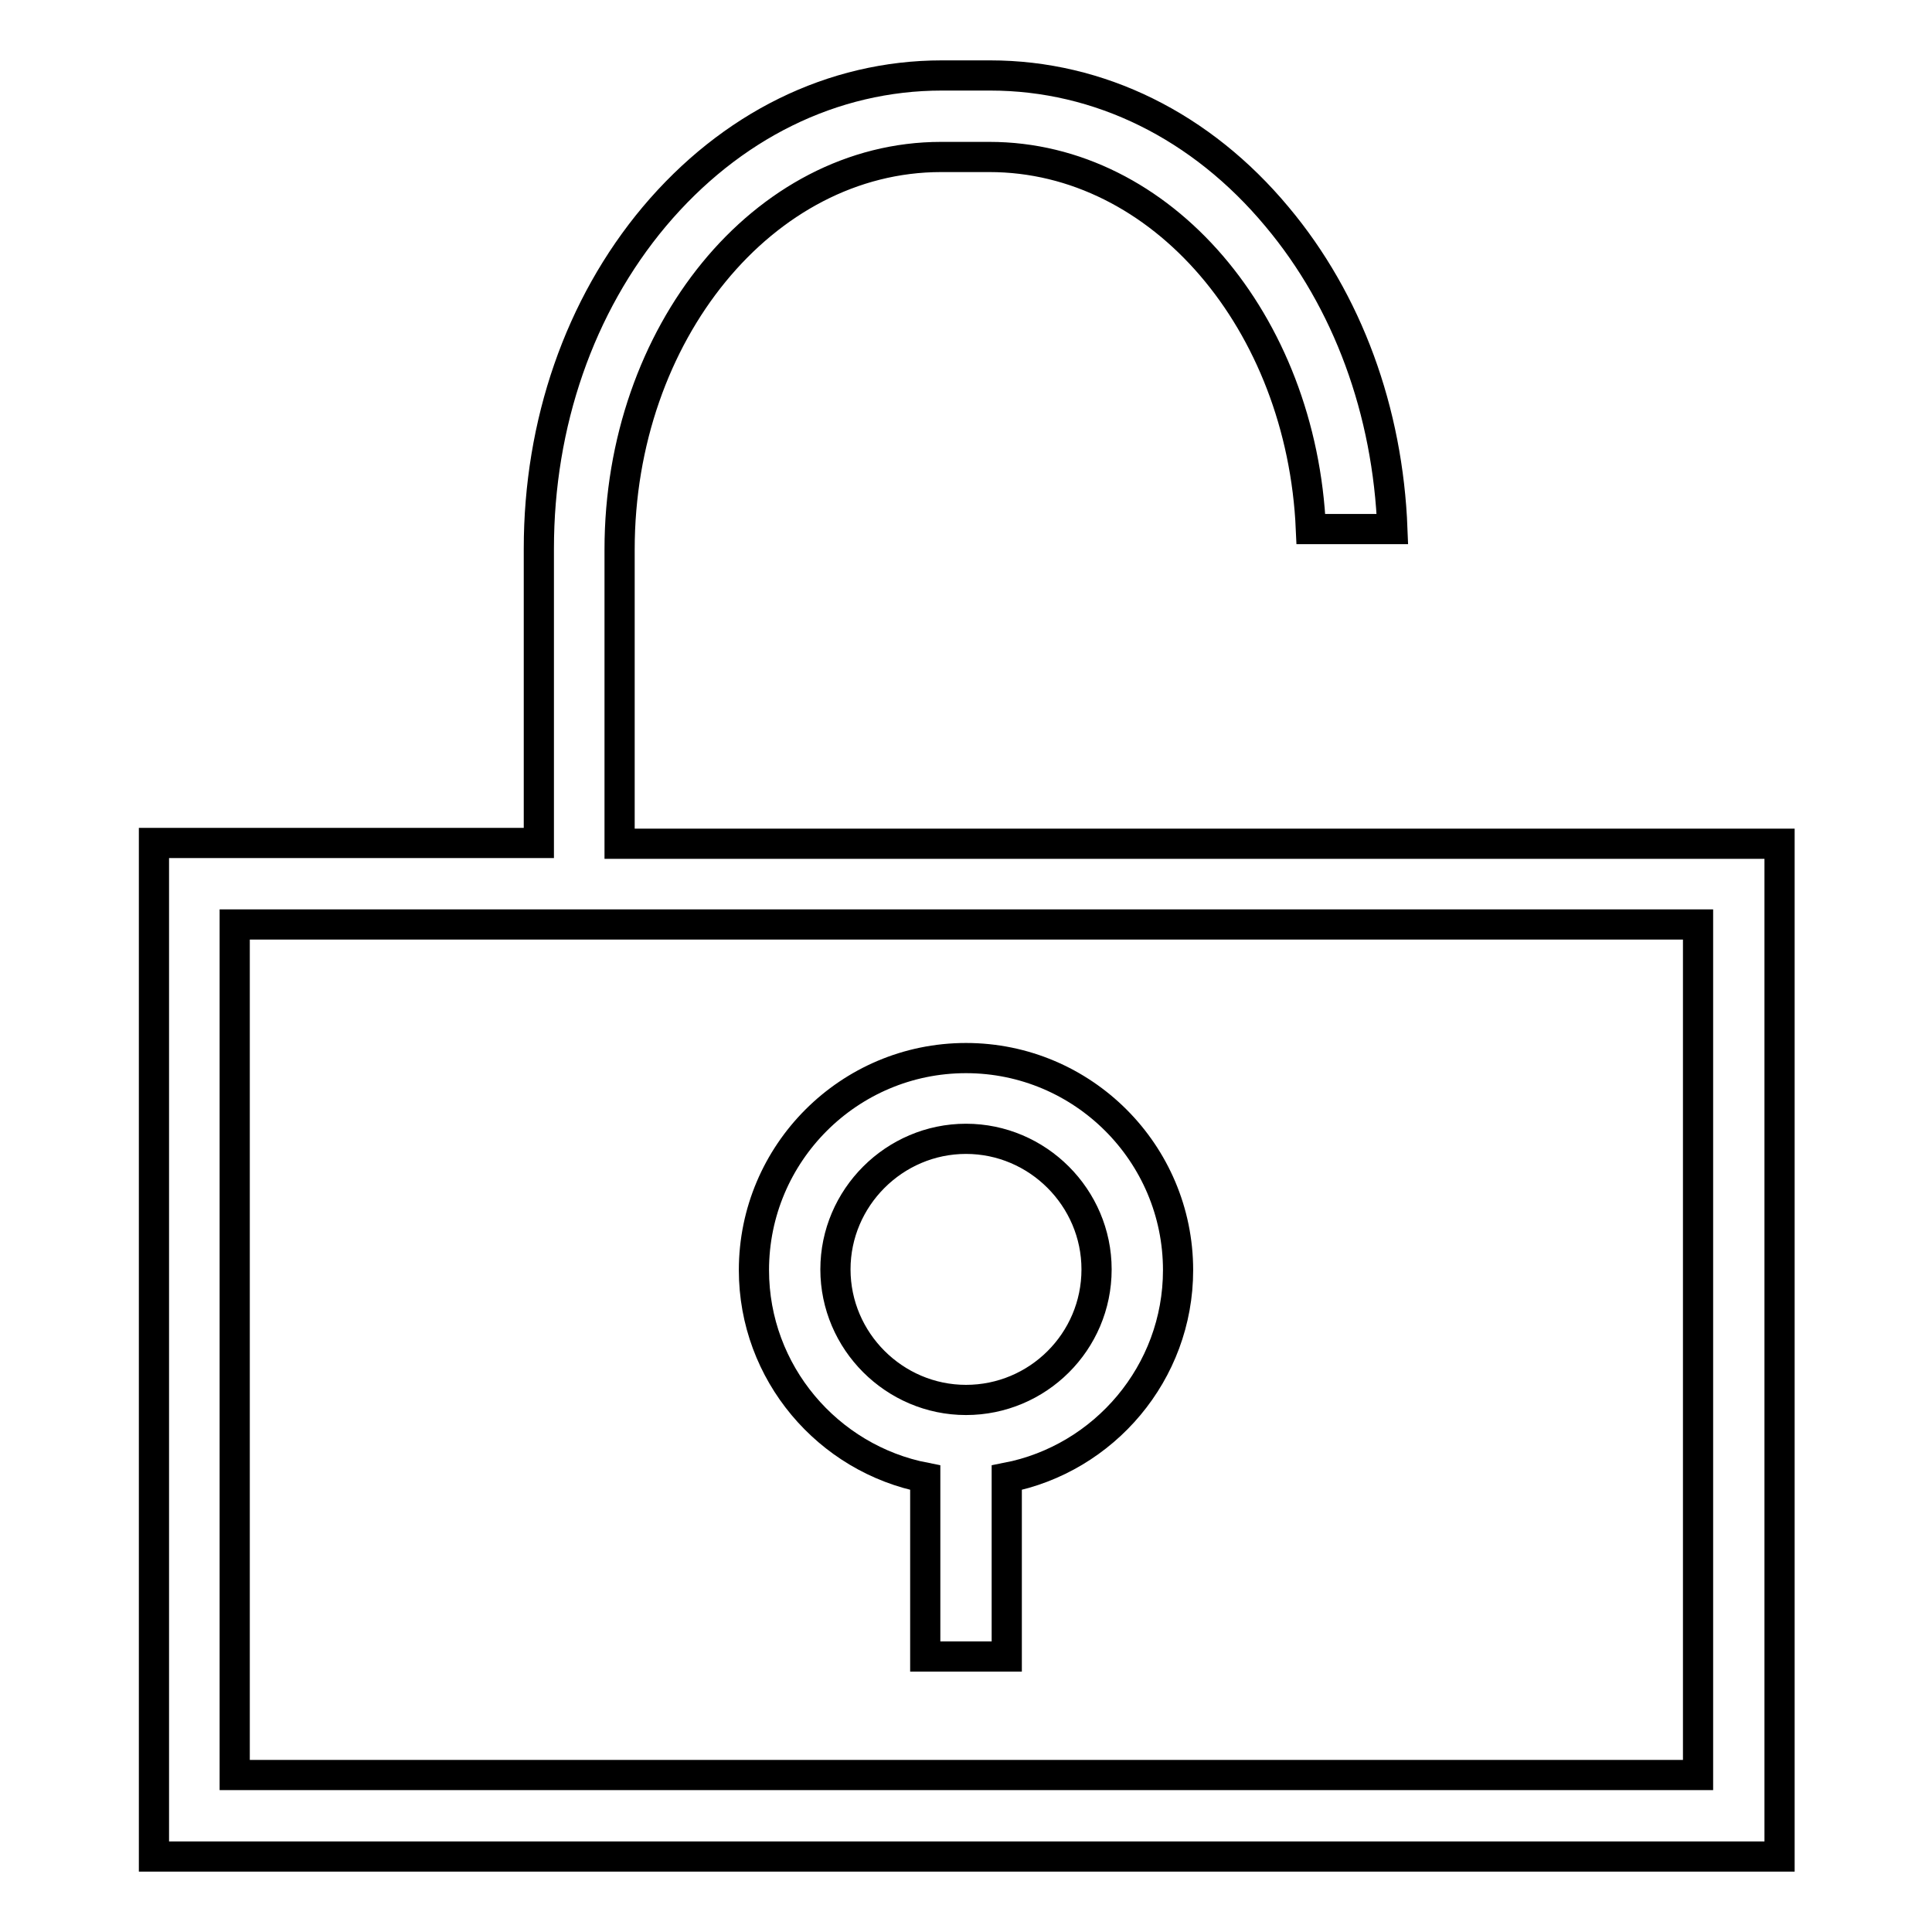
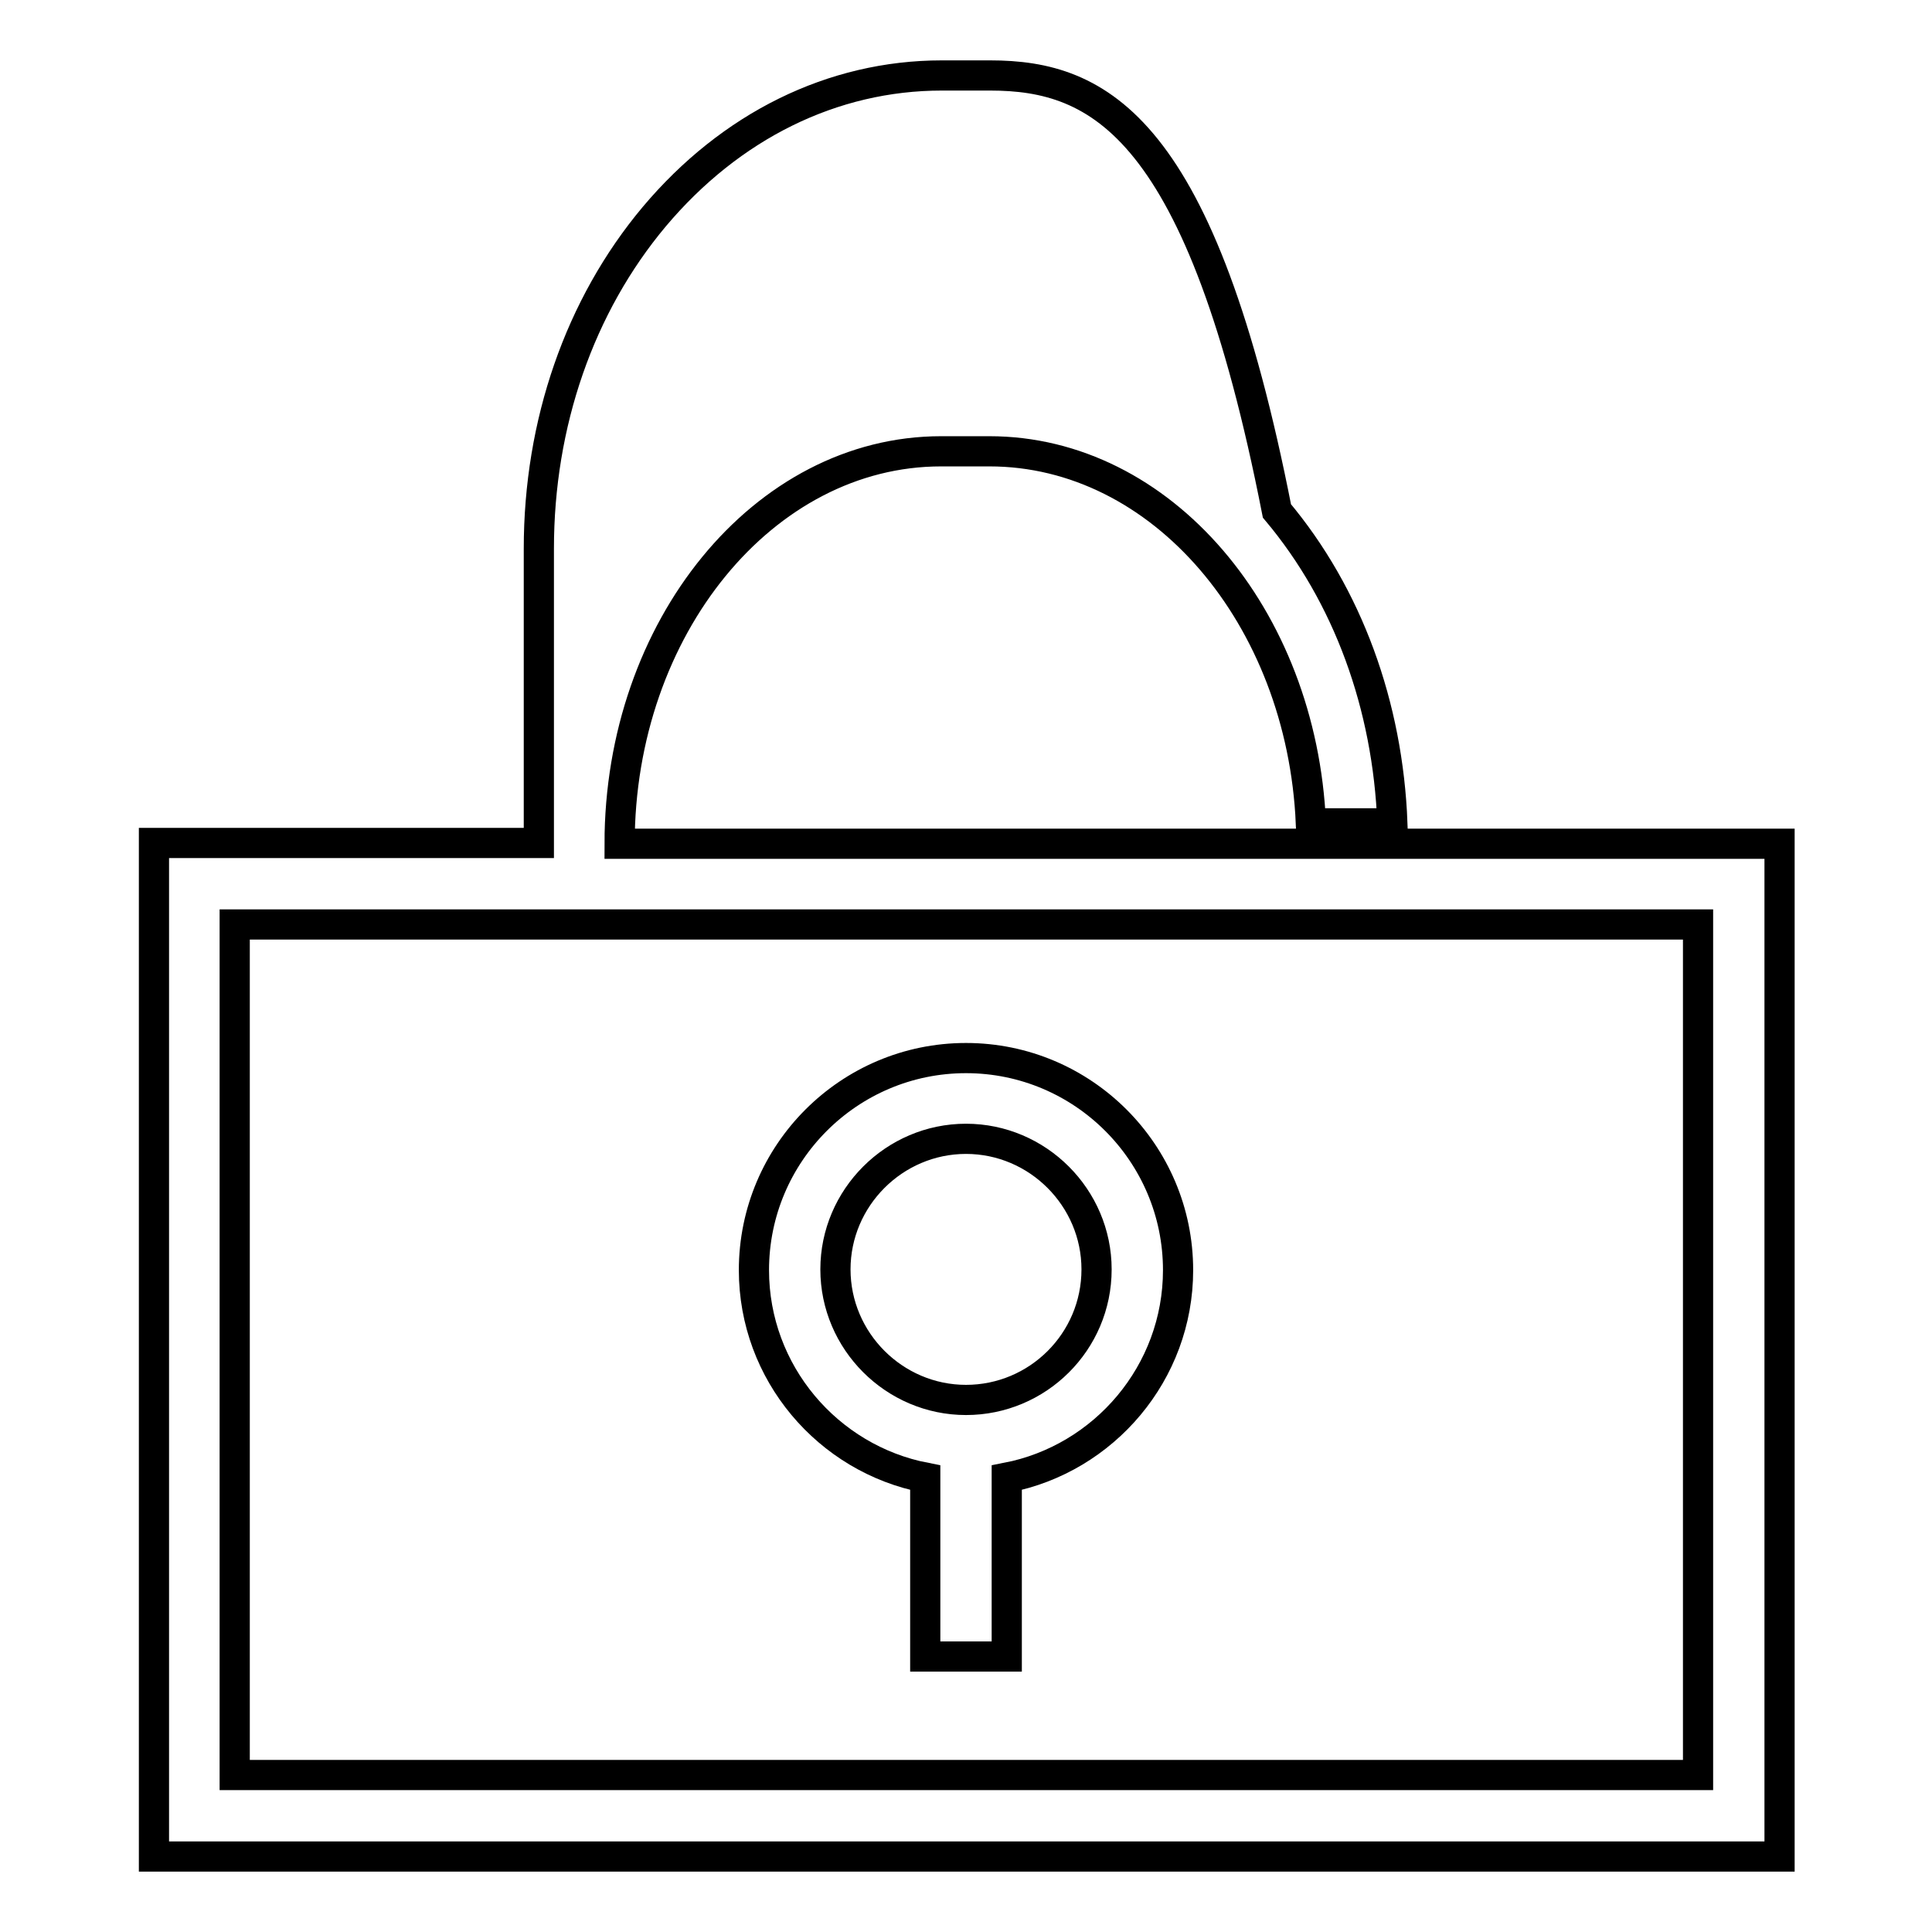
<svg xmlns="http://www.w3.org/2000/svg" version="1.1" x="0px" y="0px" viewBox="0 0 256 256" enable-background="new 0 0 256 256" xml:space="preserve">
  <g>
-     <path stroke-width="4" fill-opacity="0" stroke="#000000" d="M128,140.2c-15.5,0-28.1,12.6-28.1,28.1c0,13.6,9.8,25,22.7,27.5v23.7h10.8v-23.7 c12.9-2.5,22.7-13.9,22.7-27.5C156.1,152.8,143.5,140.2,128,140.2z M128,185.5c-9.5,0-17.3-7.8-17.3-17.3c0-9.5,7.8-17.3,17.3-17.3 c9.5,0,17.3,7.8,17.3,17.3C145.3,177.8,137.5,185.5,128,185.5z M184.6,111.8h-10.8H128H82.1v-39c0-28.6,19.1-52,42.6-52h6.4 c22.8,0,41.4,21.9,42.6,49.3h10.8c-0.6-15.6-5.9-30.2-15.3-41.4C159.2,16.7,145.7,10,131.2,10h-6.4c-14.5,0-28,6.7-38.1,18.7 c-9.9,11.8-15.3,27.4-15.3,44v39h-51V246h215.4V111.8H184.6z M224.9,235.2H31.1V122.5h40.3h113.3h40.3V235.2z" />
+     <path stroke-width="4" fill-opacity="0" stroke="#000000" d="M128,140.2c-15.5,0-28.1,12.6-28.1,28.1c0,13.6,9.8,25,22.7,27.5v23.7h10.8v-23.7 c12.9-2.5,22.7-13.9,22.7-27.5C156.1,152.8,143.5,140.2,128,140.2z M128,185.5c-9.5,0-17.3-7.8-17.3-17.3c0-9.5,7.8-17.3,17.3-17.3 c9.5,0,17.3,7.8,17.3,17.3C145.3,177.8,137.5,185.5,128,185.5z M184.6,111.8h-10.8H128H82.1c0-28.6,19.1-52,42.6-52h6.4 c22.8,0,41.4,21.9,42.6,49.3h10.8c-0.6-15.6-5.9-30.2-15.3-41.4C159.2,16.7,145.7,10,131.2,10h-6.4c-14.5,0-28,6.7-38.1,18.7 c-9.9,11.8-15.3,27.4-15.3,44v39h-51V246h215.4V111.8H184.6z M224.9,235.2H31.1V122.5h40.3h113.3h40.3V235.2z" />
  </g>
</svg>